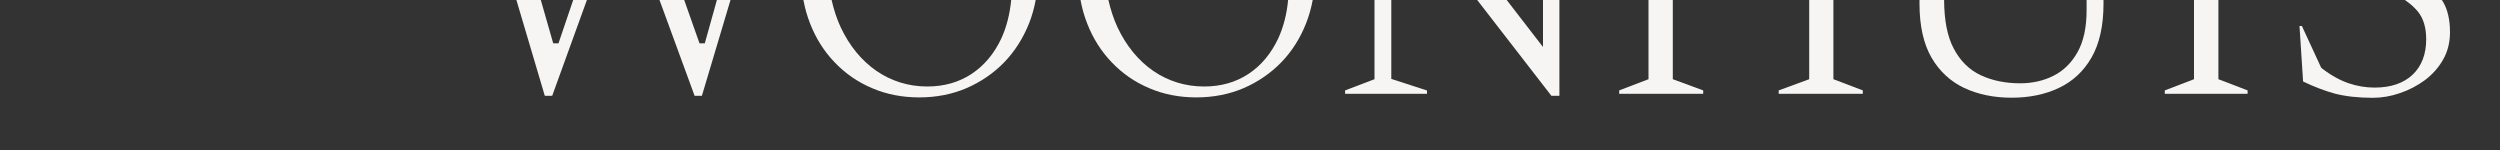
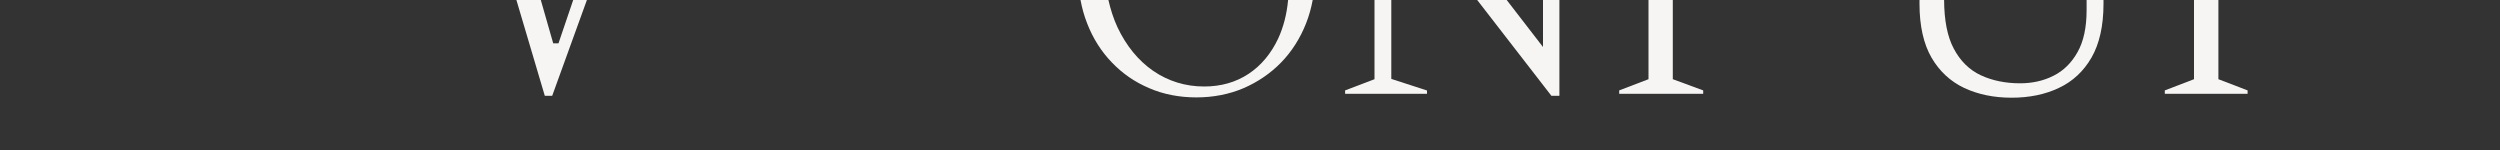
<svg xmlns="http://www.w3.org/2000/svg" version="1.1" id="Opmaak" x="0px" y="0px" width="250px" height="15px" viewBox="0 0 250 15" style="enable-background:new 0 0 250 15;" xml:space="preserve">
  <rect x="0" y="0" width="250" height="15" fill="#333333" stroke="none" />
  <style type="text/css">
	.st0{fill:none;}
	.st1{fill:#F6F5F4;}
</style>
  <g>
    <polygon class="st0" points="70.48,4.33 71.69,0 68.42,0 69.95,4.33  " />
-     <path class="st0" d="M87.63,7.09c1.51,1.03,3.22,1.56,5.09,1.56c1.67,0,3.16-0.42,4.43-1.26c1.26-0.83,2.26-2.03,2.97-3.54   c0.53-1.13,0.85-2.42,0.99-3.85H83.15c0.22,0.96,0.51,1.88,0.9,2.71C84.93,4.58,86.13,6.05,87.63,7.09z" />
+     <path class="st0" d="M87.63,7.09c1.51,1.03,3.22,1.56,5.09,1.56c1.67,0,3.16-0.42,4.43-1.26c1.26-0.83,2.26-2.03,2.97-3.54   c0.53-1.13,0.85-2.42,0.99-3.85c0.22,0.96,0.51,1.88,0.9,2.71C84.93,4.58,86.13,6.05,87.63,7.09z" />
    <path class="st0" d="M198.09,7.53c1.14,0.53,2.46,0.8,3.92,0.8c1.22,0,2.34-0.25,3.33-0.75c1.01-0.5,1.82-1.3,2.42-2.38   c0.6-1.06,0.9-2.47,0.9-4.19V0H194.4c0.01,2.02,0.33,3.65,0.96,4.85C196.02,6.09,196.93,6.99,198.09,7.53z" />
    <polygon class="st0" points="154.3,0 150.67,0 154.3,4.7  " />
    <path class="st0" d="M115.31,7.09c1.51,1.03,3.22,1.56,5.09,1.56c1.68,0,3.17-0.42,4.44-1.26c1.26-0.83,2.26-2.03,2.97-3.54   c0.53-1.13,0.86-2.42,0.99-3.85h-17.97c0.22,0.96,0.51,1.88,0.9,2.71C112.61,4.58,113.81,6.05,115.31,7.09z" />
    <polygon class="st0" points="55.85,4.33 57.32,0 54.08,0 55.32,4.33  " />
    <path class="st0" d="M244.18,0c0.04,0.06,0.09,0.13,0.13,0.19c0.46,0.79,0.69,1.8,0.69,3.03c0,1.01-0.23,1.94-0.69,2.74   c-0.46,0.81-1.08,1.5-1.83,2.06c-0.76,0.56-1.61,1-2.51,1.3c-0.9,0.31-1.81,0.46-2.69,0.46c-1.49,0-2.76-0.15-3.8-0.42   c-1.01-0.28-2.07-0.68-3.17-1.21l-0.36-5.55h0.24l1.91,4.13l0.07,0.09c0.92,0.71,1.83,1.21,2.68,1.5c0.85,0.29,1.73,0.44,2.61,0.44   c1.63,0,2.9-0.44,3.8-1.29s1.36-2.05,1.36-3.54c0-1.17-0.28-2.1-0.84-2.78c-0.33-0.42-0.78-0.8-1.29-1.15h-18.65v7.92l2.92,1.12   v0.34h-8.28V9.04l2.92-1.12V0h-9.05v0.39c0,2.19-0.41,4-1.2,5.37c-0.79,1.37-1.89,2.39-3.26,3.03c-1.38,0.66-2.97,0.98-4.74,0.98   c-1.76,0-3.36-0.33-4.74-0.98c-1.37-0.65-2.47-1.67-3.26-3.03c-0.79-1.36-1.2-3.17-1.2-5.37V0h-8.61v7.92l2.94,1.12v0.34h-8.41   V9.04l3.05-1.12V0h-13.64v7.92l3.04,1.12v0.34h-8.4V9.04l2.93-1.12V0h-8.91v9.58h-0.8L147.72,0h-8.58v7.89l3.57,1.16v0.33h-8.19   V9.04l2.94-1.12V0h-6.18c-0.15,0.81-0.37,1.59-0.66,2.33c-0.59,1.49-1.42,2.81-2.49,3.91c-1.07,1.1-2.34,1.96-3.77,2.58   c-1.43,0.61-3.03,0.92-4.71,0.92c-1.68,0-3.28-0.3-4.71-0.92c-1.45-0.61-2.7-1.48-3.75-2.58c-1.06-1.1-1.89-2.41-2.48-3.91   c-0.29-0.74-0.51-1.52-0.66-2.33h-4.48c-0.15,0.81-0.37,1.59-0.66,2.33c-0.6,1.49-1.43,2.81-2.5,3.91   c-1.07,1.1-2.34,1.96-3.77,2.58c-1.43,0.61-3.01,0.92-4.71,0.92c-1.68,0-3.28-0.3-4.71-0.92c-1.45-0.61-2.7-1.48-3.75-2.58   c-1.06-1.1-1.89-2.41-2.48-3.91C80.7,1.59,80.48,0.81,80.33,0h-7.29l-2.86,9.58h-0.73L65.95,0h-7.26l-3.47,9.58h-0.74L51.64,0H0v15   h250V0H244.18z" />
    <polygon class="st1" points="161.92,9.04 161.92,9.38 170.32,9.38 170.32,9.04 167.28,7.92 167.28,0 164.85,0 164.85,7.92  " />
-     <polygon class="st1" points="177.87,9.04 177.87,9.38 186.28,9.38 186.28,9.04 183.34,7.92 183.34,0 180.92,0 180.92,7.92  " />
    <path class="st1" d="M193.15,5.76c0.79,1.36,1.89,2.38,3.26,3.03c1.38,0.65,2.98,0.98,4.74,0.98c1.77,0,3.36-0.32,4.74-0.98   c1.37-0.64,2.47-1.66,3.26-3.03c0.79-1.37,1.2-3.18,1.2-5.37V0h-1.69v1.01c0,1.72-0.3,3.13-0.9,4.19c-0.6,1.08-1.41,1.88-2.42,2.38   c-0.99,0.5-2.11,0.75-3.33,0.75c-1.46,0-2.78-0.27-3.92-0.8c-1.16-0.54-2.07-1.44-2.72-2.68c-0.64-1.2-0.95-2.83-0.96-4.85h-2.46   v0.39C191.95,2.59,192.36,4.4,193.15,5.76z" />
    <polygon class="st1" points="216.48,9.04 216.48,9.38 224.76,9.38 224.76,9.04 221.84,7.92 221.84,0 219.4,0 219.4,7.92  " />
    <polygon class="st1" points="134.51,9.04 134.51,9.38 142.7,9.38 142.7,9.05 139.13,7.89 139.13,0 137.45,0 137.45,7.92  " />
    <polygon class="st1" points="155.94,9.58 155.94,0 154.3,0 154.3,4.7 150.67,0 147.72,0 155.14,9.58  " />
-     <path class="st1" d="M241.78,1.15c0.56,0.68,0.84,1.61,0.84,2.78c0,1.49-0.46,2.69-1.36,3.54s-2.17,1.29-3.8,1.29   c-0.88,0-1.76-0.15-2.61-0.44c-0.85-0.29-1.76-0.79-2.68-1.5l-0.07-0.09l-1.91-4.13h-0.24l0.36,5.55c1.1,0.53,2.16,0.93,3.17,1.21   c1.04,0.27,2.31,0.42,3.8,0.42c0.88,0,1.79-0.15,2.69-0.46c0.9-0.3,1.75-0.74,2.51-1.3c0.75-0.56,1.37-1.25,1.83-2.06   c0.46-0.8,0.69-1.73,0.69-2.74c0-1.23-0.23-2.24-0.69-3.03c-0.04-0.06-0.09-0.13-0.13-0.19h-3.69C241,0.35,241.44,0.73,241.78,1.15   z" />
-     <path class="st1" d="M83.47,6.24c1.05,1.1,2.3,1.97,3.75,2.58c1.43,0.62,3.03,0.92,4.71,0.92c1.7,0,3.28-0.31,4.71-0.92   c1.43-0.62,2.7-1.48,3.77-2.58c1.07-1.1,1.9-2.42,2.5-3.91c0.29-0.74,0.51-1.52,0.66-2.33h-2.45c-0.14,1.43-0.47,2.72-0.99,3.85   c-0.71,1.51-1.71,2.71-2.97,3.54c-1.27,0.84-2.76,1.26-4.43,1.26c-1.87,0-3.58-0.53-5.09-1.56c-1.5-1.04-2.7-2.51-3.58-4.38   c-0.39-0.84-0.68-1.75-0.9-2.71h-2.82c0.15,0.81,0.37,1.59,0.66,2.33C81.58,3.83,82.41,5.14,83.47,6.24z" />
-     <polygon class="st1" points="70.19,9.58 73.05,0 71.69,0 70.48,4.33 69.95,4.33 68.42,0 65.95,0 69.46,9.58  " />
    <polygon class="st1" points="55.22,9.58 58.69,0 57.32,0 55.85,4.33 55.32,4.33 54.08,0 51.64,0 54.48,9.58  " />
    <path class="st1" d="M111.18,6.24c1.05,1.1,2.3,1.97,3.75,2.58c1.43,0.62,3.03,0.92,4.71,0.92c1.68,0,3.28-0.31,4.71-0.92   c1.43-0.62,2.7-1.48,3.77-2.58c1.07-1.1,1.9-2.42,2.49-3.91c0.29-0.74,0.51-1.52,0.66-2.33h-2.46c-0.13,1.43-0.47,2.72-0.99,3.85   c-0.71,1.51-1.71,2.71-2.97,3.54c-1.27,0.84-2.76,1.26-4.44,1.26c-1.87,0-3.58-0.53-5.09-1.56c-1.5-1.04-2.7-2.51-3.58-4.38   c-0.39-0.84-0.68-1.75-0.9-2.71h-2.79c0.15,0.81,0.37,1.59,0.66,2.33C109.29,3.83,110.12,5.14,111.18,6.24z" />
  </g>
</svg>